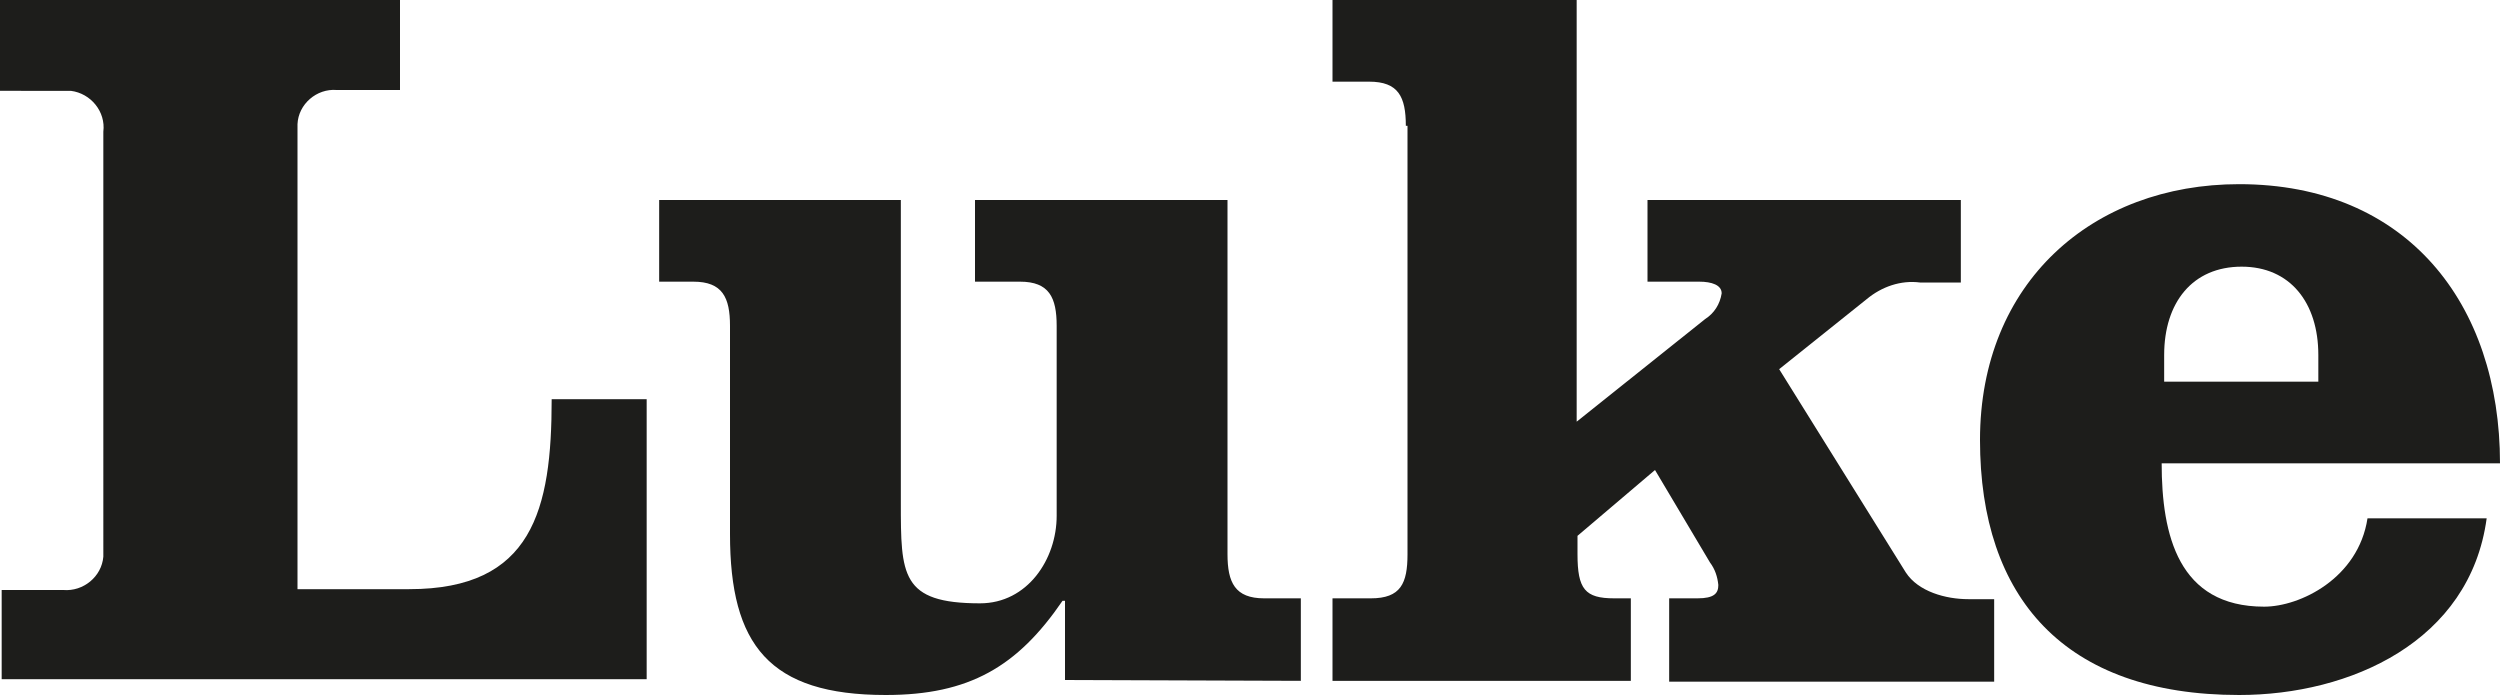
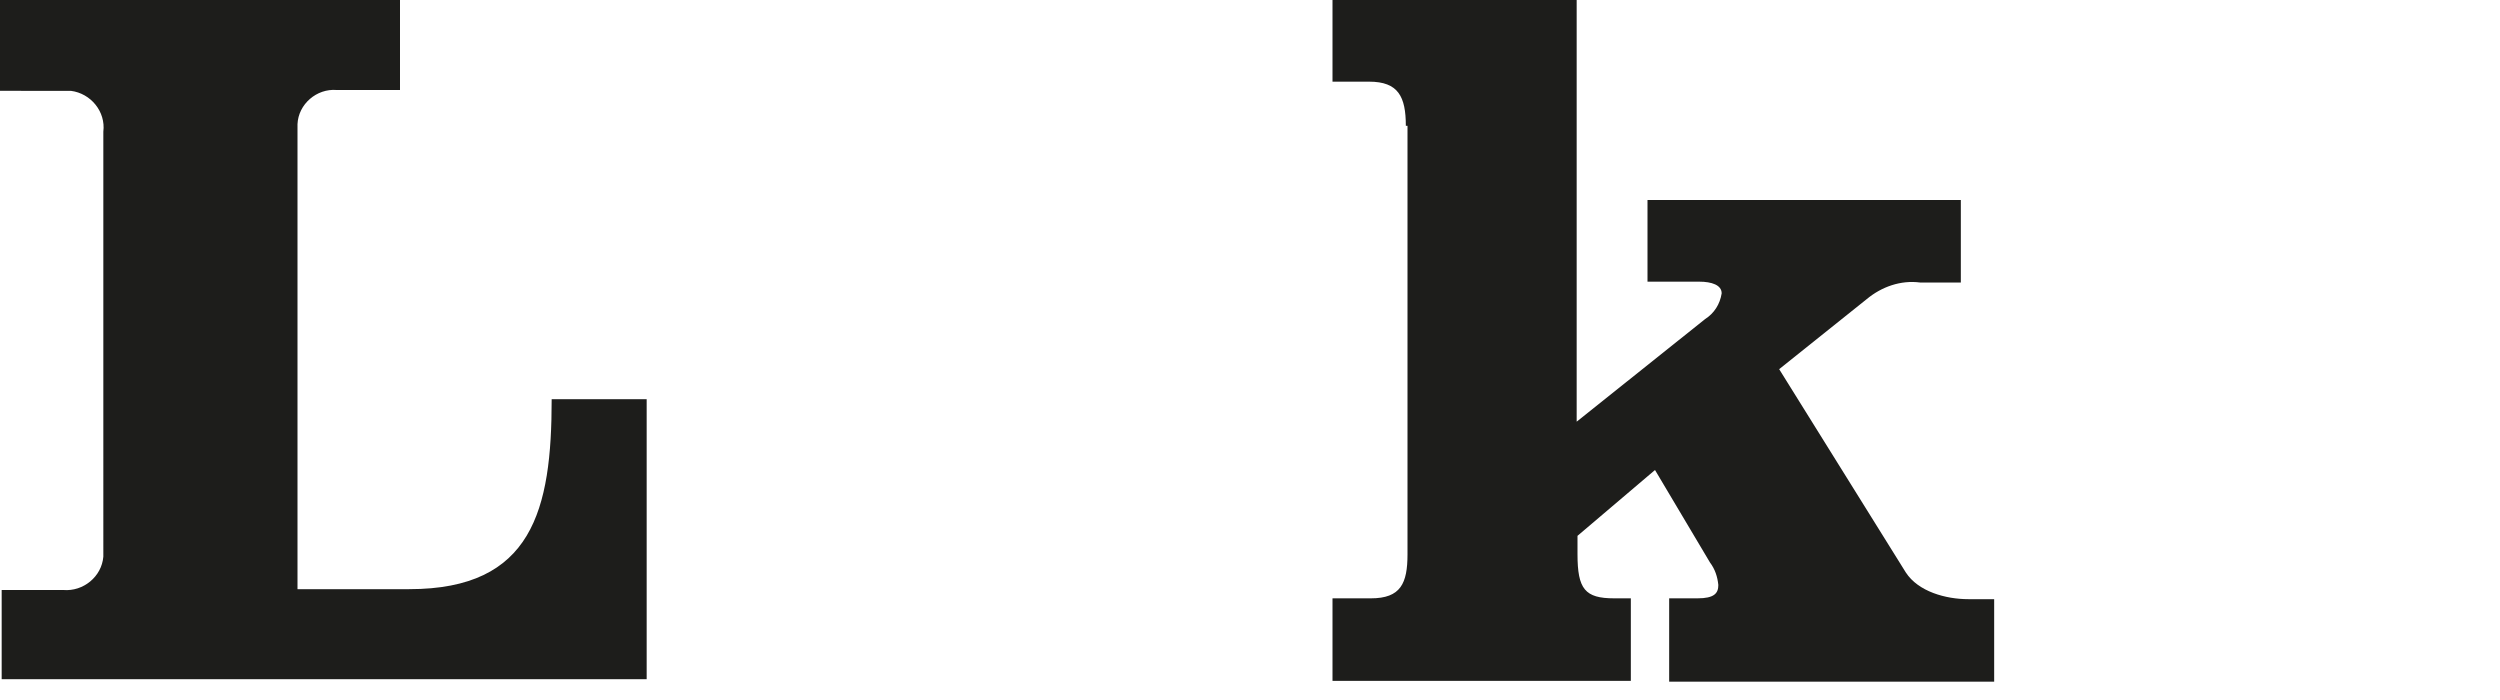
<svg xmlns="http://www.w3.org/2000/svg" version="1.1" id="Layer_1" x="0px" y="0px" viewBox="0 0 300 84" style="enable-background:new 0 0 300 84;" xml:space="preserve">
  <style type="text/css">
	.st0{fill:#1D1D1B;}
</style>
  <g>
    <path class="st0" d="M0.2,81.6V70.8h7.4c2.4,0.2,4.6-1.6,4.8-4c0-0.3,0-0.6,0-0.9V15.8c0.3-2.4-1.5-4.6-3.9-4.9c-0.3,0-0.6,0-0.9,0   H0V0h48v10.8h-7.6c-2.4-0.2-4.6,1.7-4.7,4.1c0,0.3,0,0.5,0,0.8v55h13.4c14.8,0,17.1-9.5,17.1-22.8h11.4v33.6H0.2z" />
-     <path class="st0" d="M127.8,81.6v-9.5h-0.3c-5.4,7.9-11.2,11.3-21.2,11.3c-14,0-18.7-6-18.7-19.3v-25c0-3.4-0.9-5.3-4.4-5.3h-4.1   V24h29v36.3c0,8.7,0,12.1,9.5,12.1c5.7,0,9.2-5.3,9.2-10.5V39.1c0-3.4-0.9-5.3-4.4-5.3H117V24h30.3v42.5c0,3.4,0.9,5.3,4.4,5.3h4.4   v9.9L127.8,81.6z" />
    <path class="st0" d="M168.7,15.1c0-3.5-0.9-5.3-4.4-5.3h-4.4V0h29.3v50.6l15.4-12.3c1.1-0.7,1.8-1.8,2-3.1c0-1-1.2-1.4-2.7-1.4   h-6.2V24h37.6v9.9h-4.9c-2.3-0.3-4.6,0.5-6.4,2l-10.5,8.4l15.2,24.4c1.5,2.3,4.8,3.2,7.5,3.2h3.1v9.9h-39v-10h3.4   c2,0,2.5-0.6,2.5-1.6c-0.1-1-0.4-1.9-1-2.7l-6.6-11.1l-9.3,7.9v2.2c0,4.2,0.9,5.3,4.4,5.3h2v9.9h-35.8v-9.9h4.6   c3.6,0,4.4-1.8,4.4-5.3V15.1z" />
-     <path class="st0" d="M259.4,55.6c0,8.6,2,17.2,12.3,17.2c4.3,0,11.3-3.4,12.4-10.6h14.3c-2,14.8-16.4,21.2-29.7,21.2   c-21,0-31.1-11.7-31.1-30.6s13.5-30.7,31.1-30.7c20.1,0,31.3,14.3,31.3,33.5L259.4,55.6z M278.2,45.8v-3.2c0-6.3-3.4-10.6-9.2-10.6   c-5.9,0-9.3,4.3-9.3,10.6v3.2H278.2z" />
  </g>
</svg>